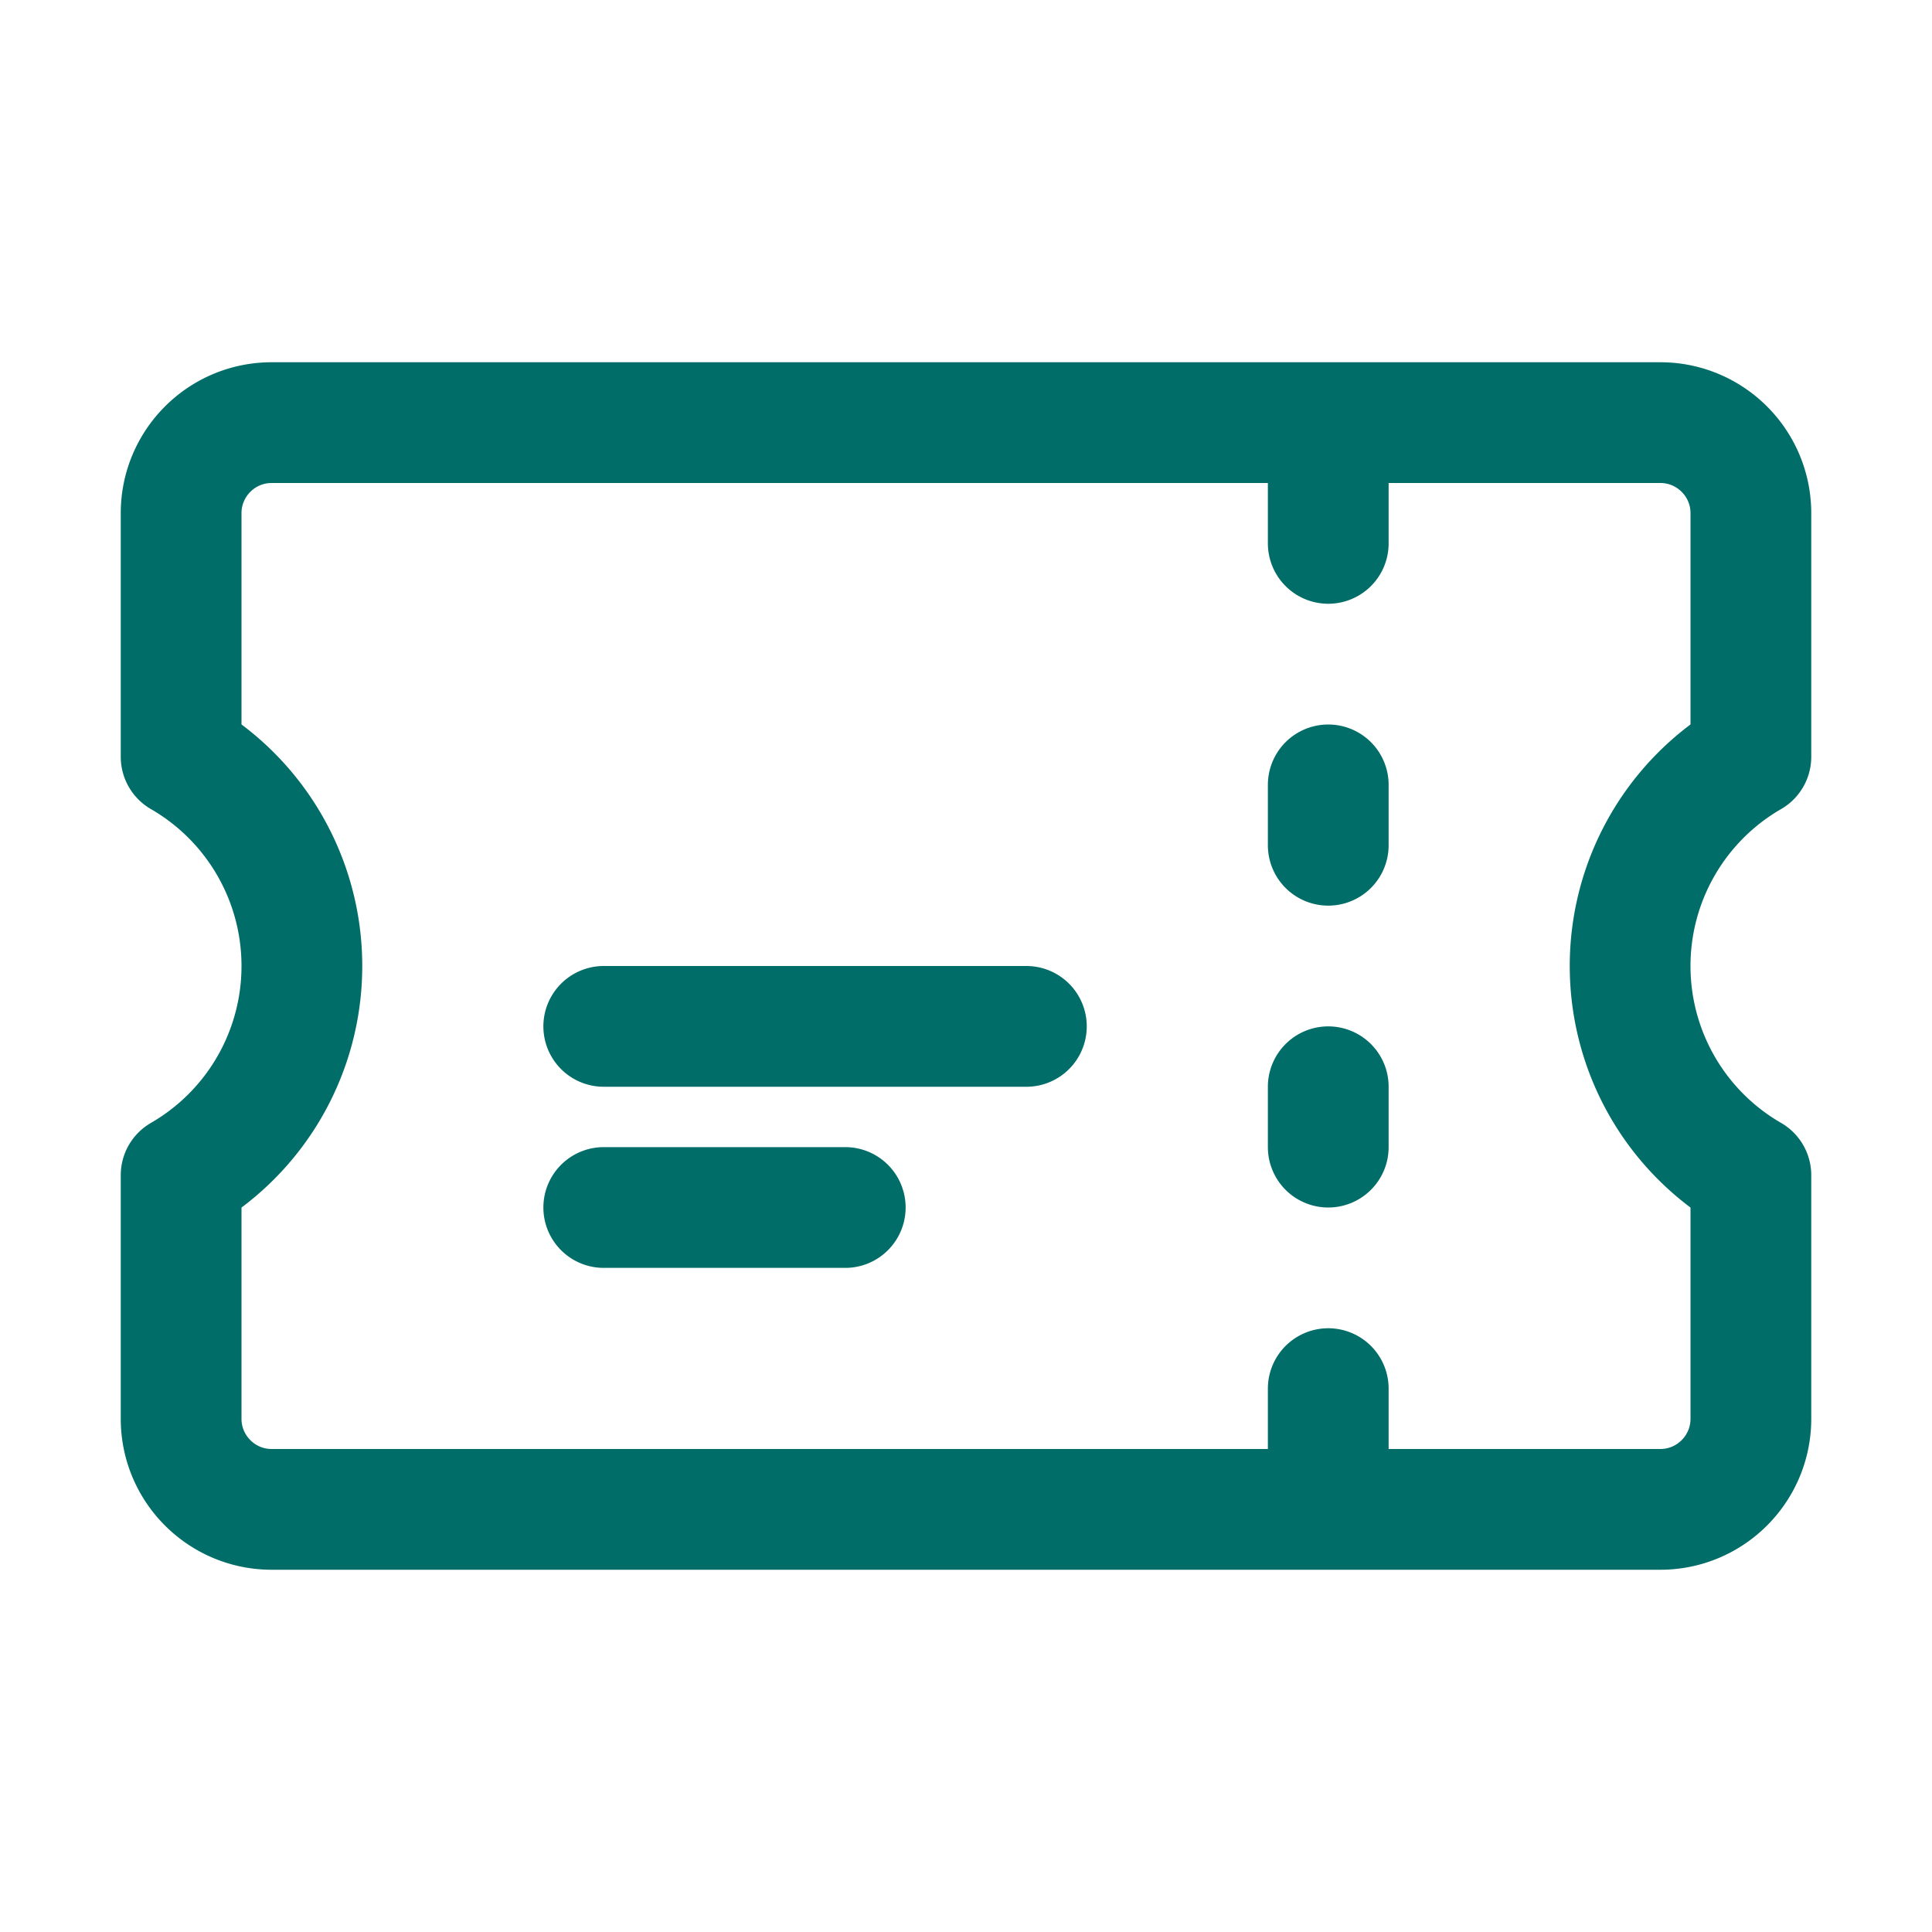
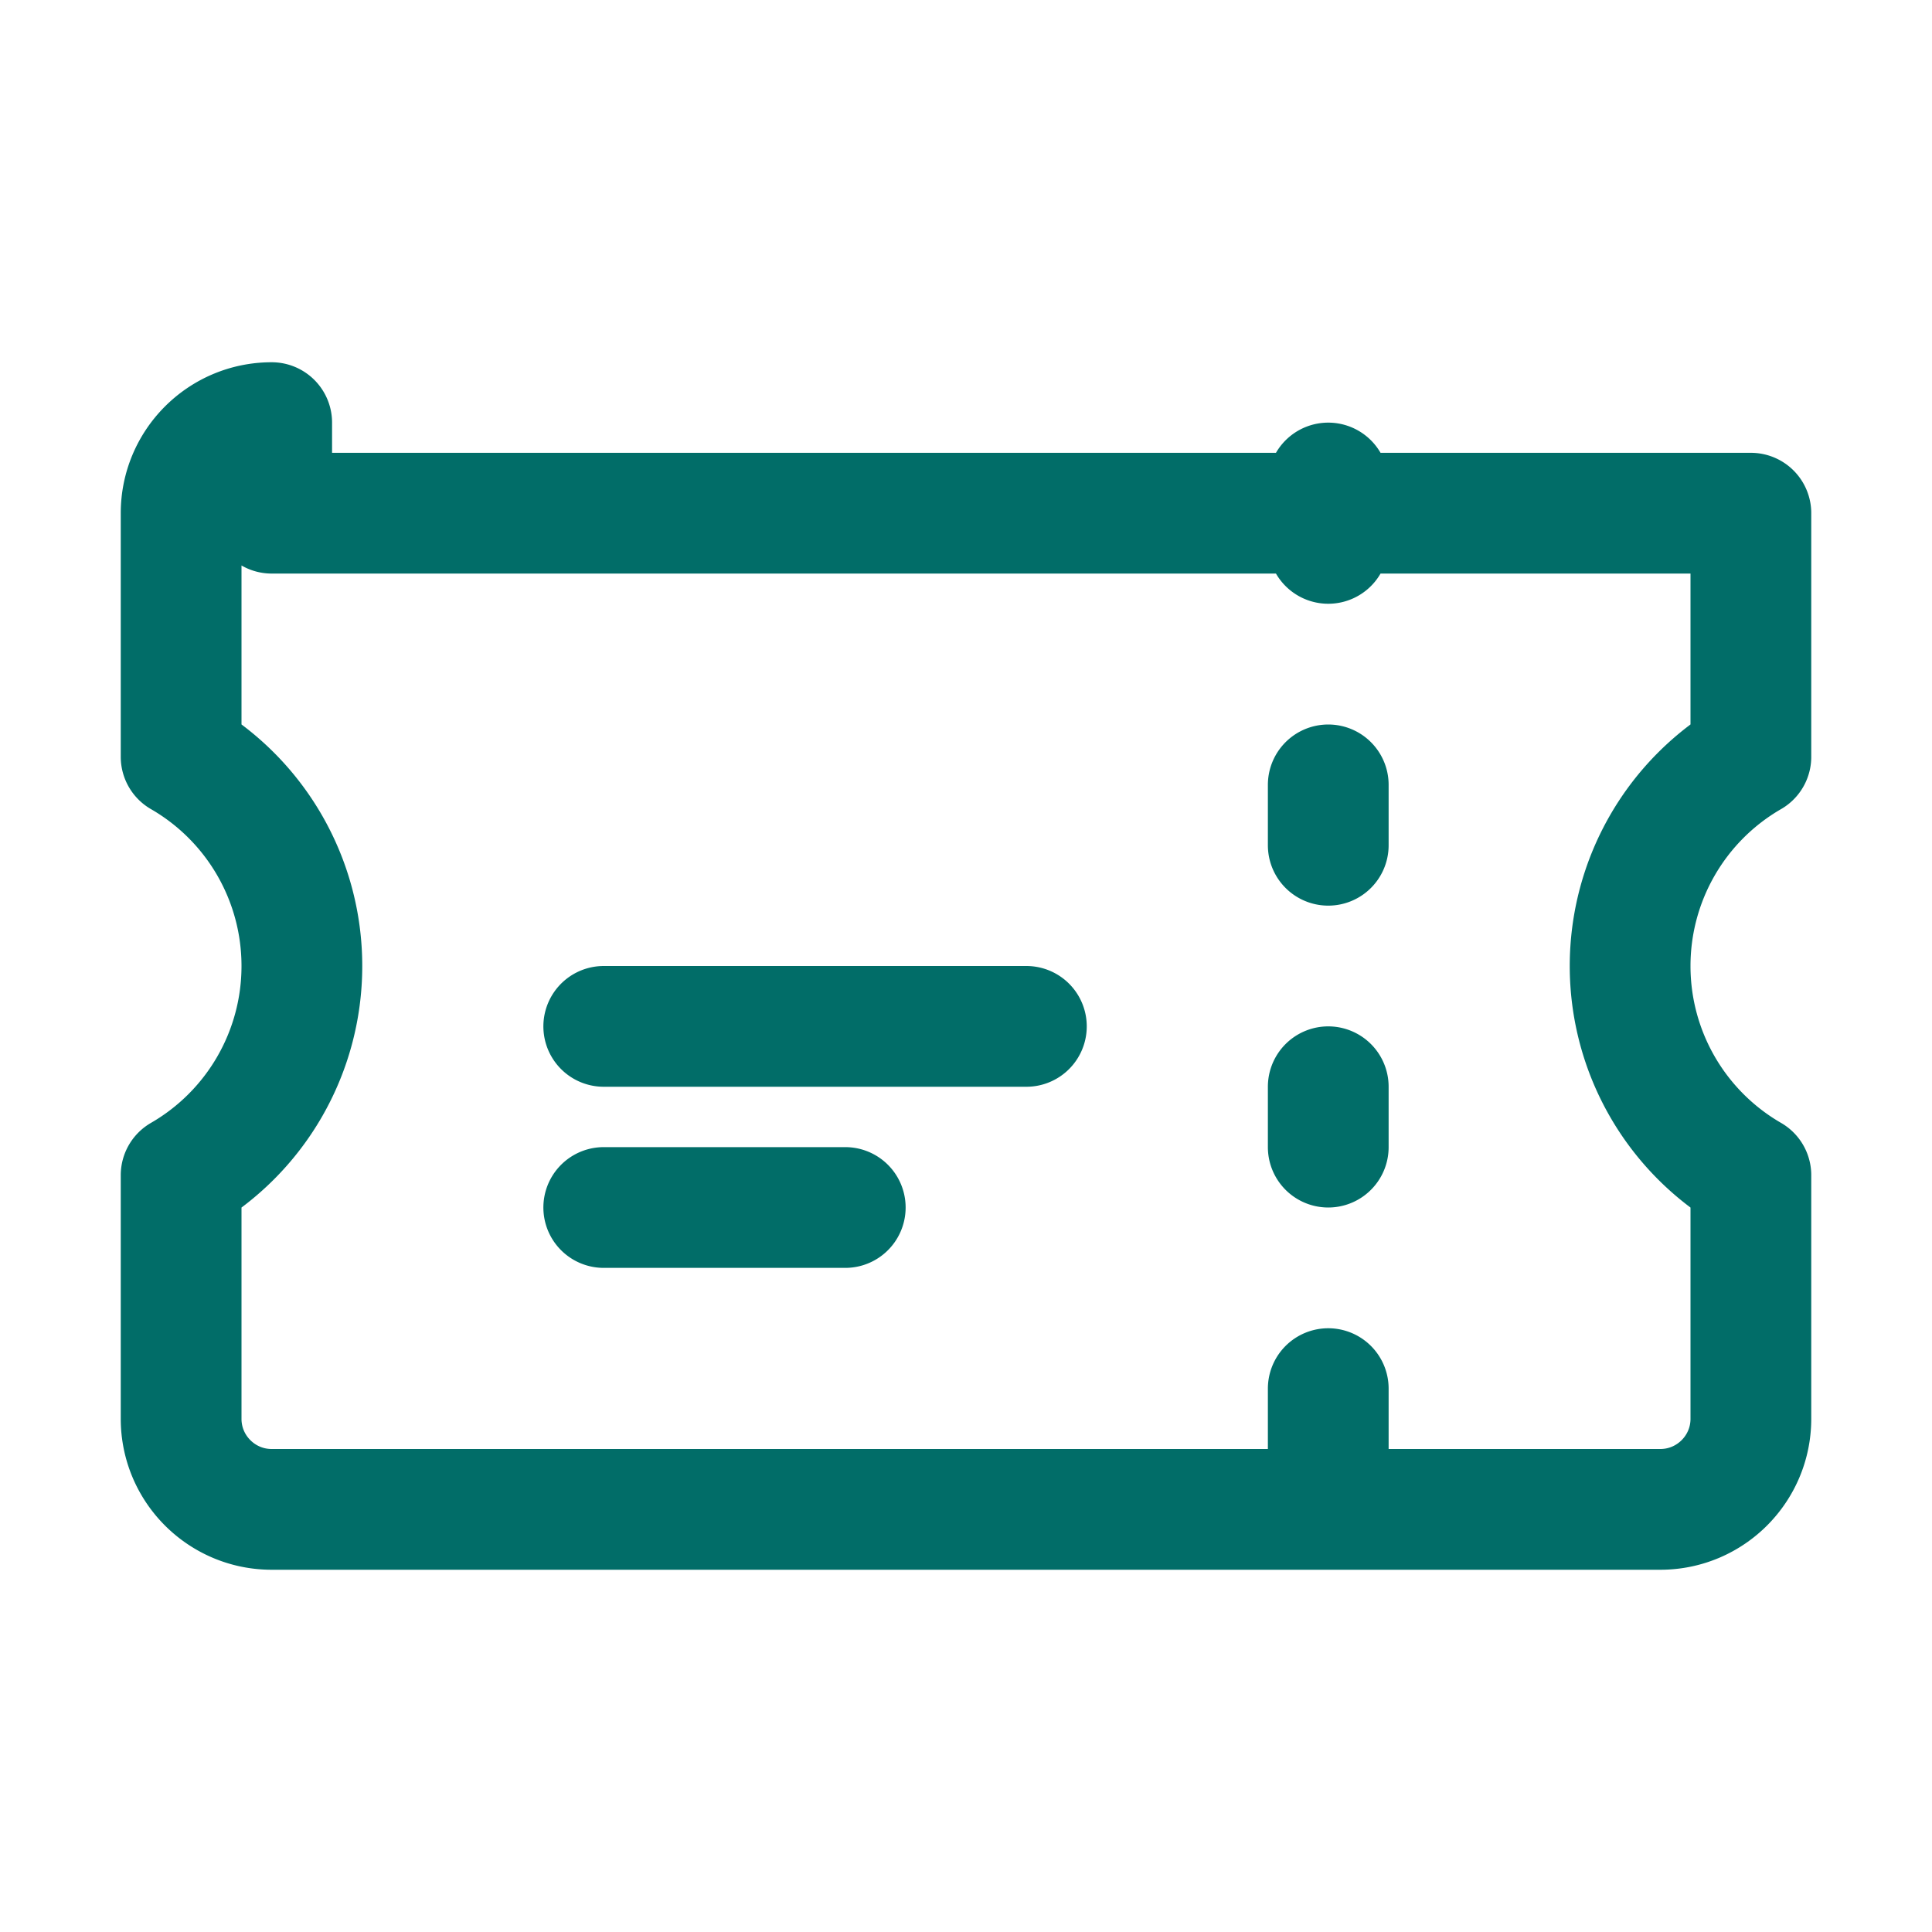
<svg xmlns="http://www.w3.org/2000/svg" viewBox="0 0 40 40" fill="none">
-   <path stroke="#016d68" stroke-linecap="round" stroke-linejoin="round" stroke-width="2.5" d="M27.5 10v1.25m0 5v1.25m0 5v1.25m0 5V30m-15-8.75h8.75M12.5 25h5M5.625 8.75c-1.036 0-1.875.84-1.875 1.875v5.044A4.998 4.998 0 016.25 20a4.998 4.998 0 01-2.5 4.331v5.044c0 1.035.84 1.875 1.875 1.875h28.75c1.035 0 1.875-.84 1.875-1.875v-5.044A4.998 4.998 0 0133.75 20a4.998 4.998 0 012.5-4.331v-5.044c0-1.036-.84-1.875-1.875-1.875H5.625z" />
+   <path stroke="#016d68" stroke-linecap="round" stroke-linejoin="round" stroke-width="2.5" d="M27.5 10v1.25m0 5v1.25m0 5v1.25m0 5V30m-15-8.75h8.75M12.5 25h5M5.625 8.75c-1.036 0-1.875.84-1.875 1.875v5.044A4.998 4.998 0 016.25 20a4.998 4.998 0 01-2.5 4.331v5.044c0 1.035.84 1.875 1.875 1.875h28.75c1.035 0 1.875-.84 1.875-1.875v-5.044A4.998 4.998 0 0133.75 20a4.998 4.998 0 012.5-4.331v-5.044H5.625z" />
</svg>